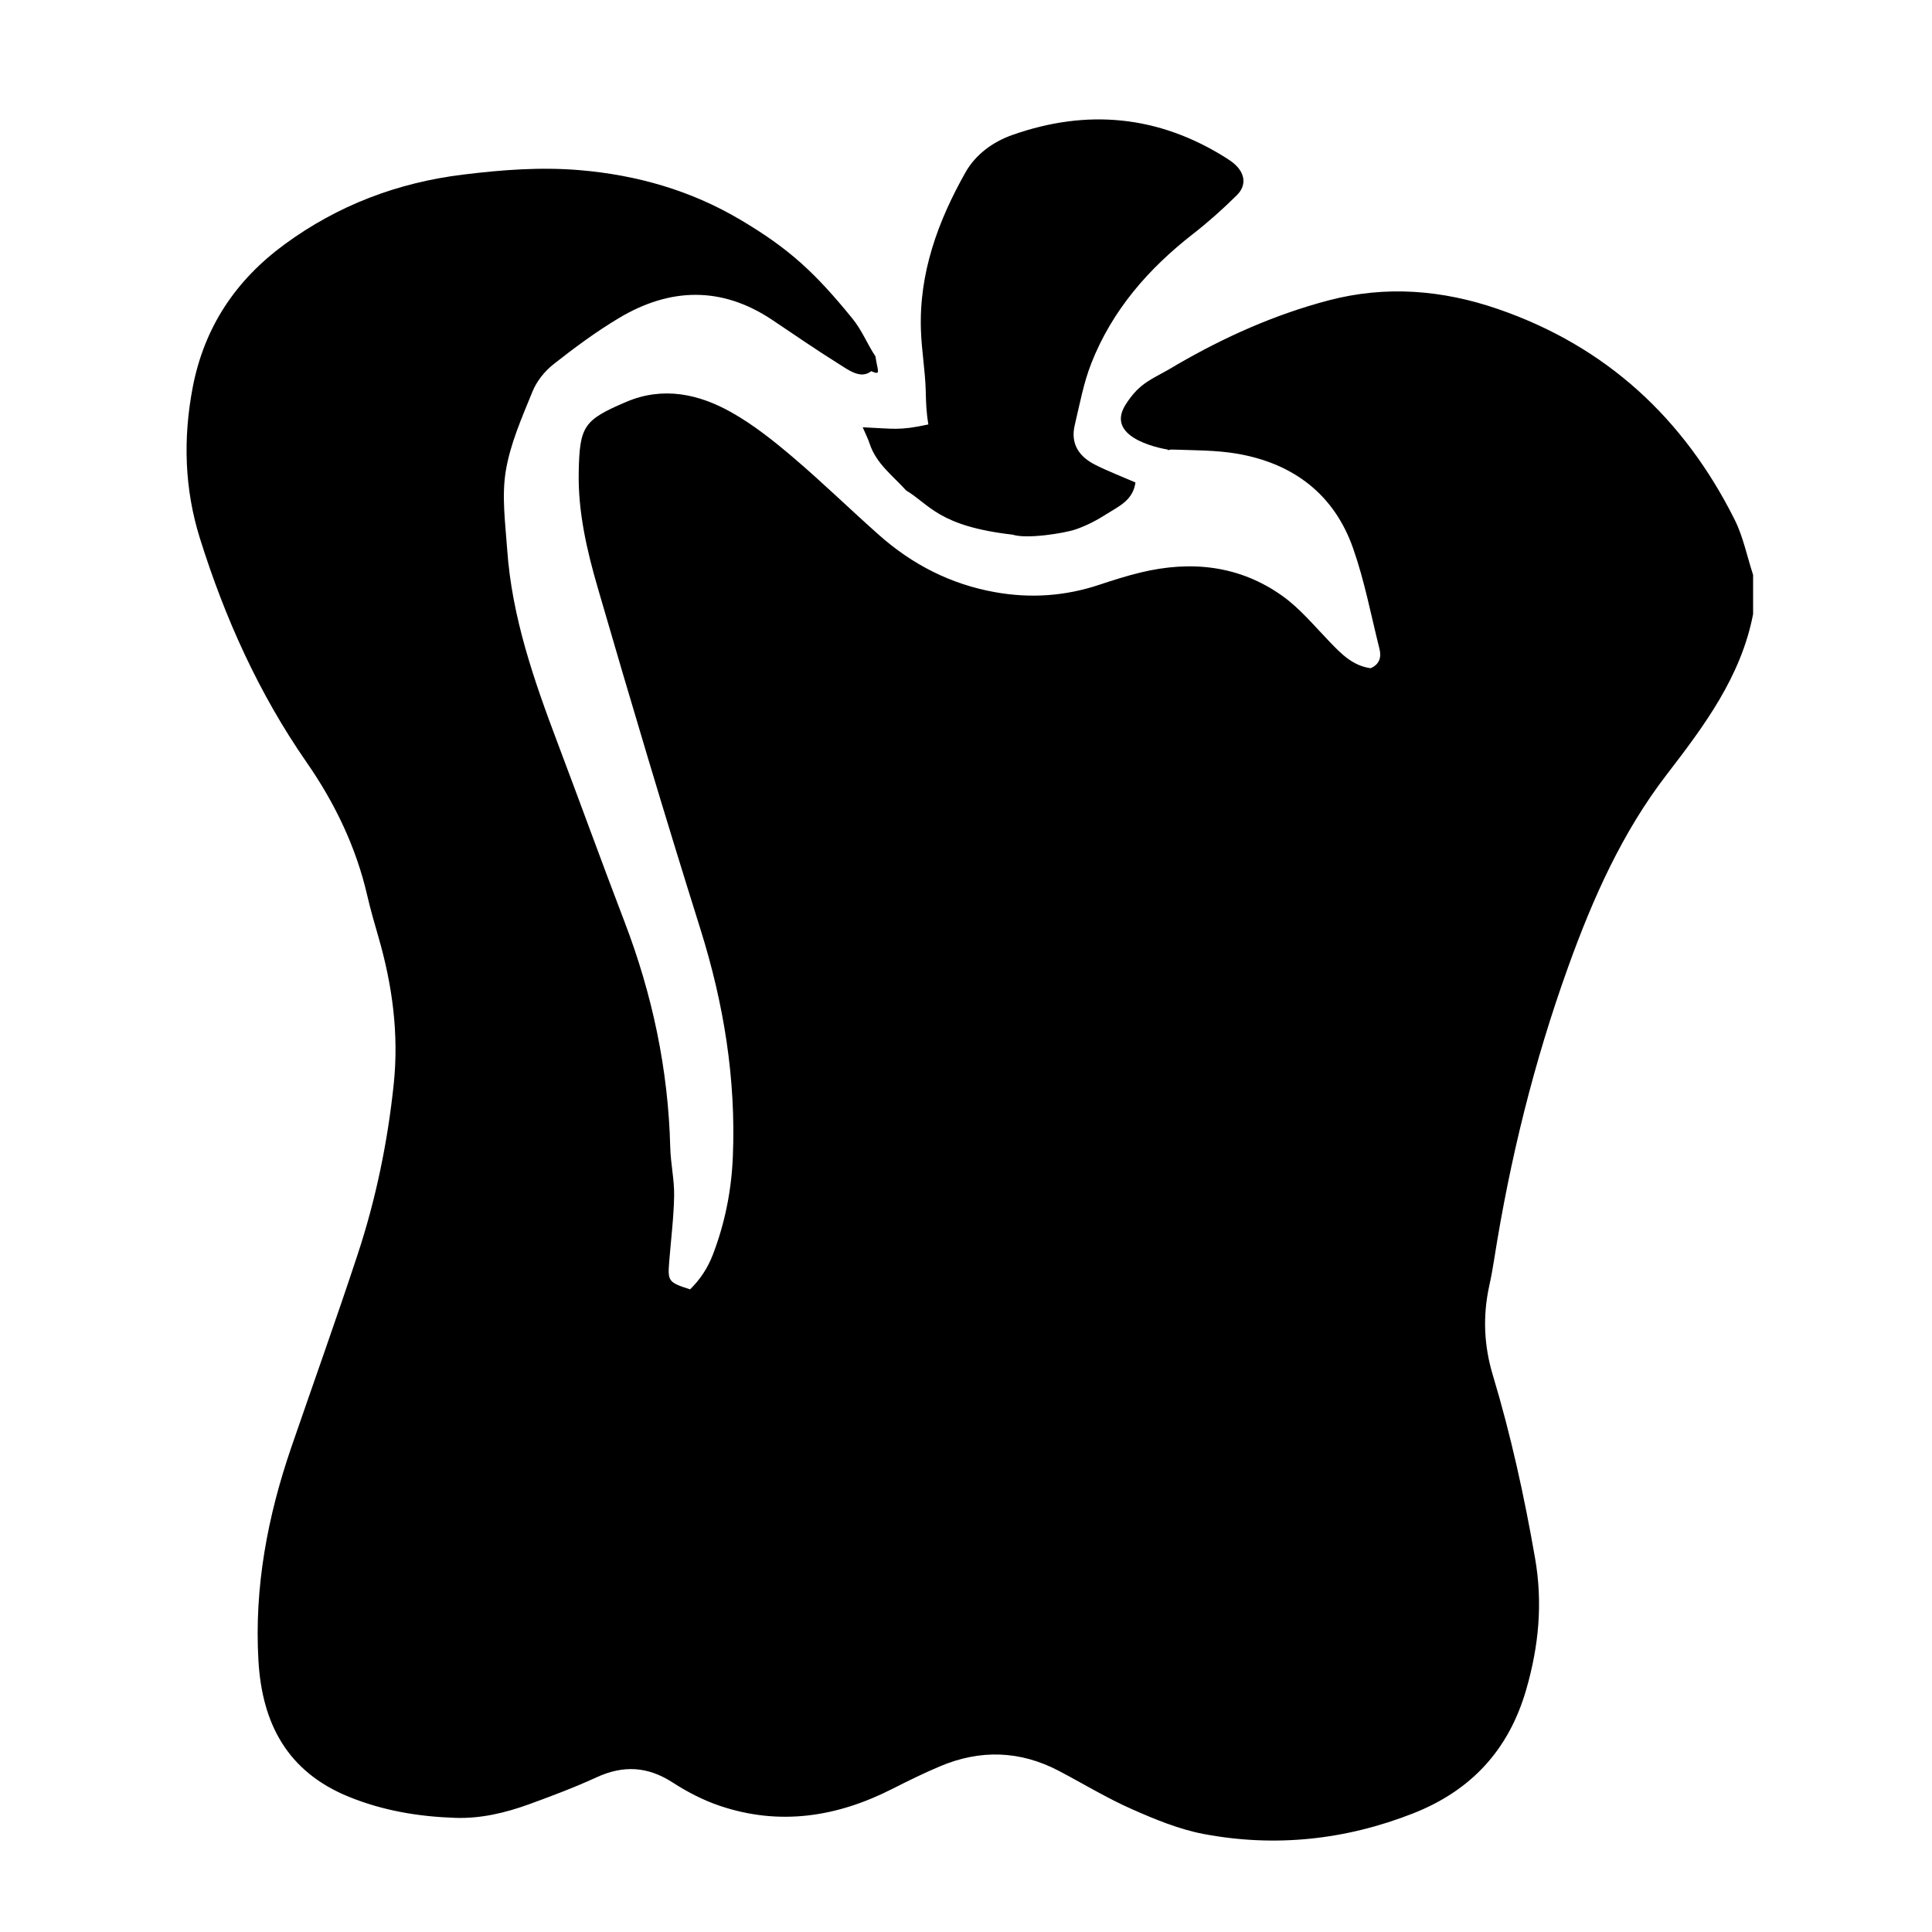
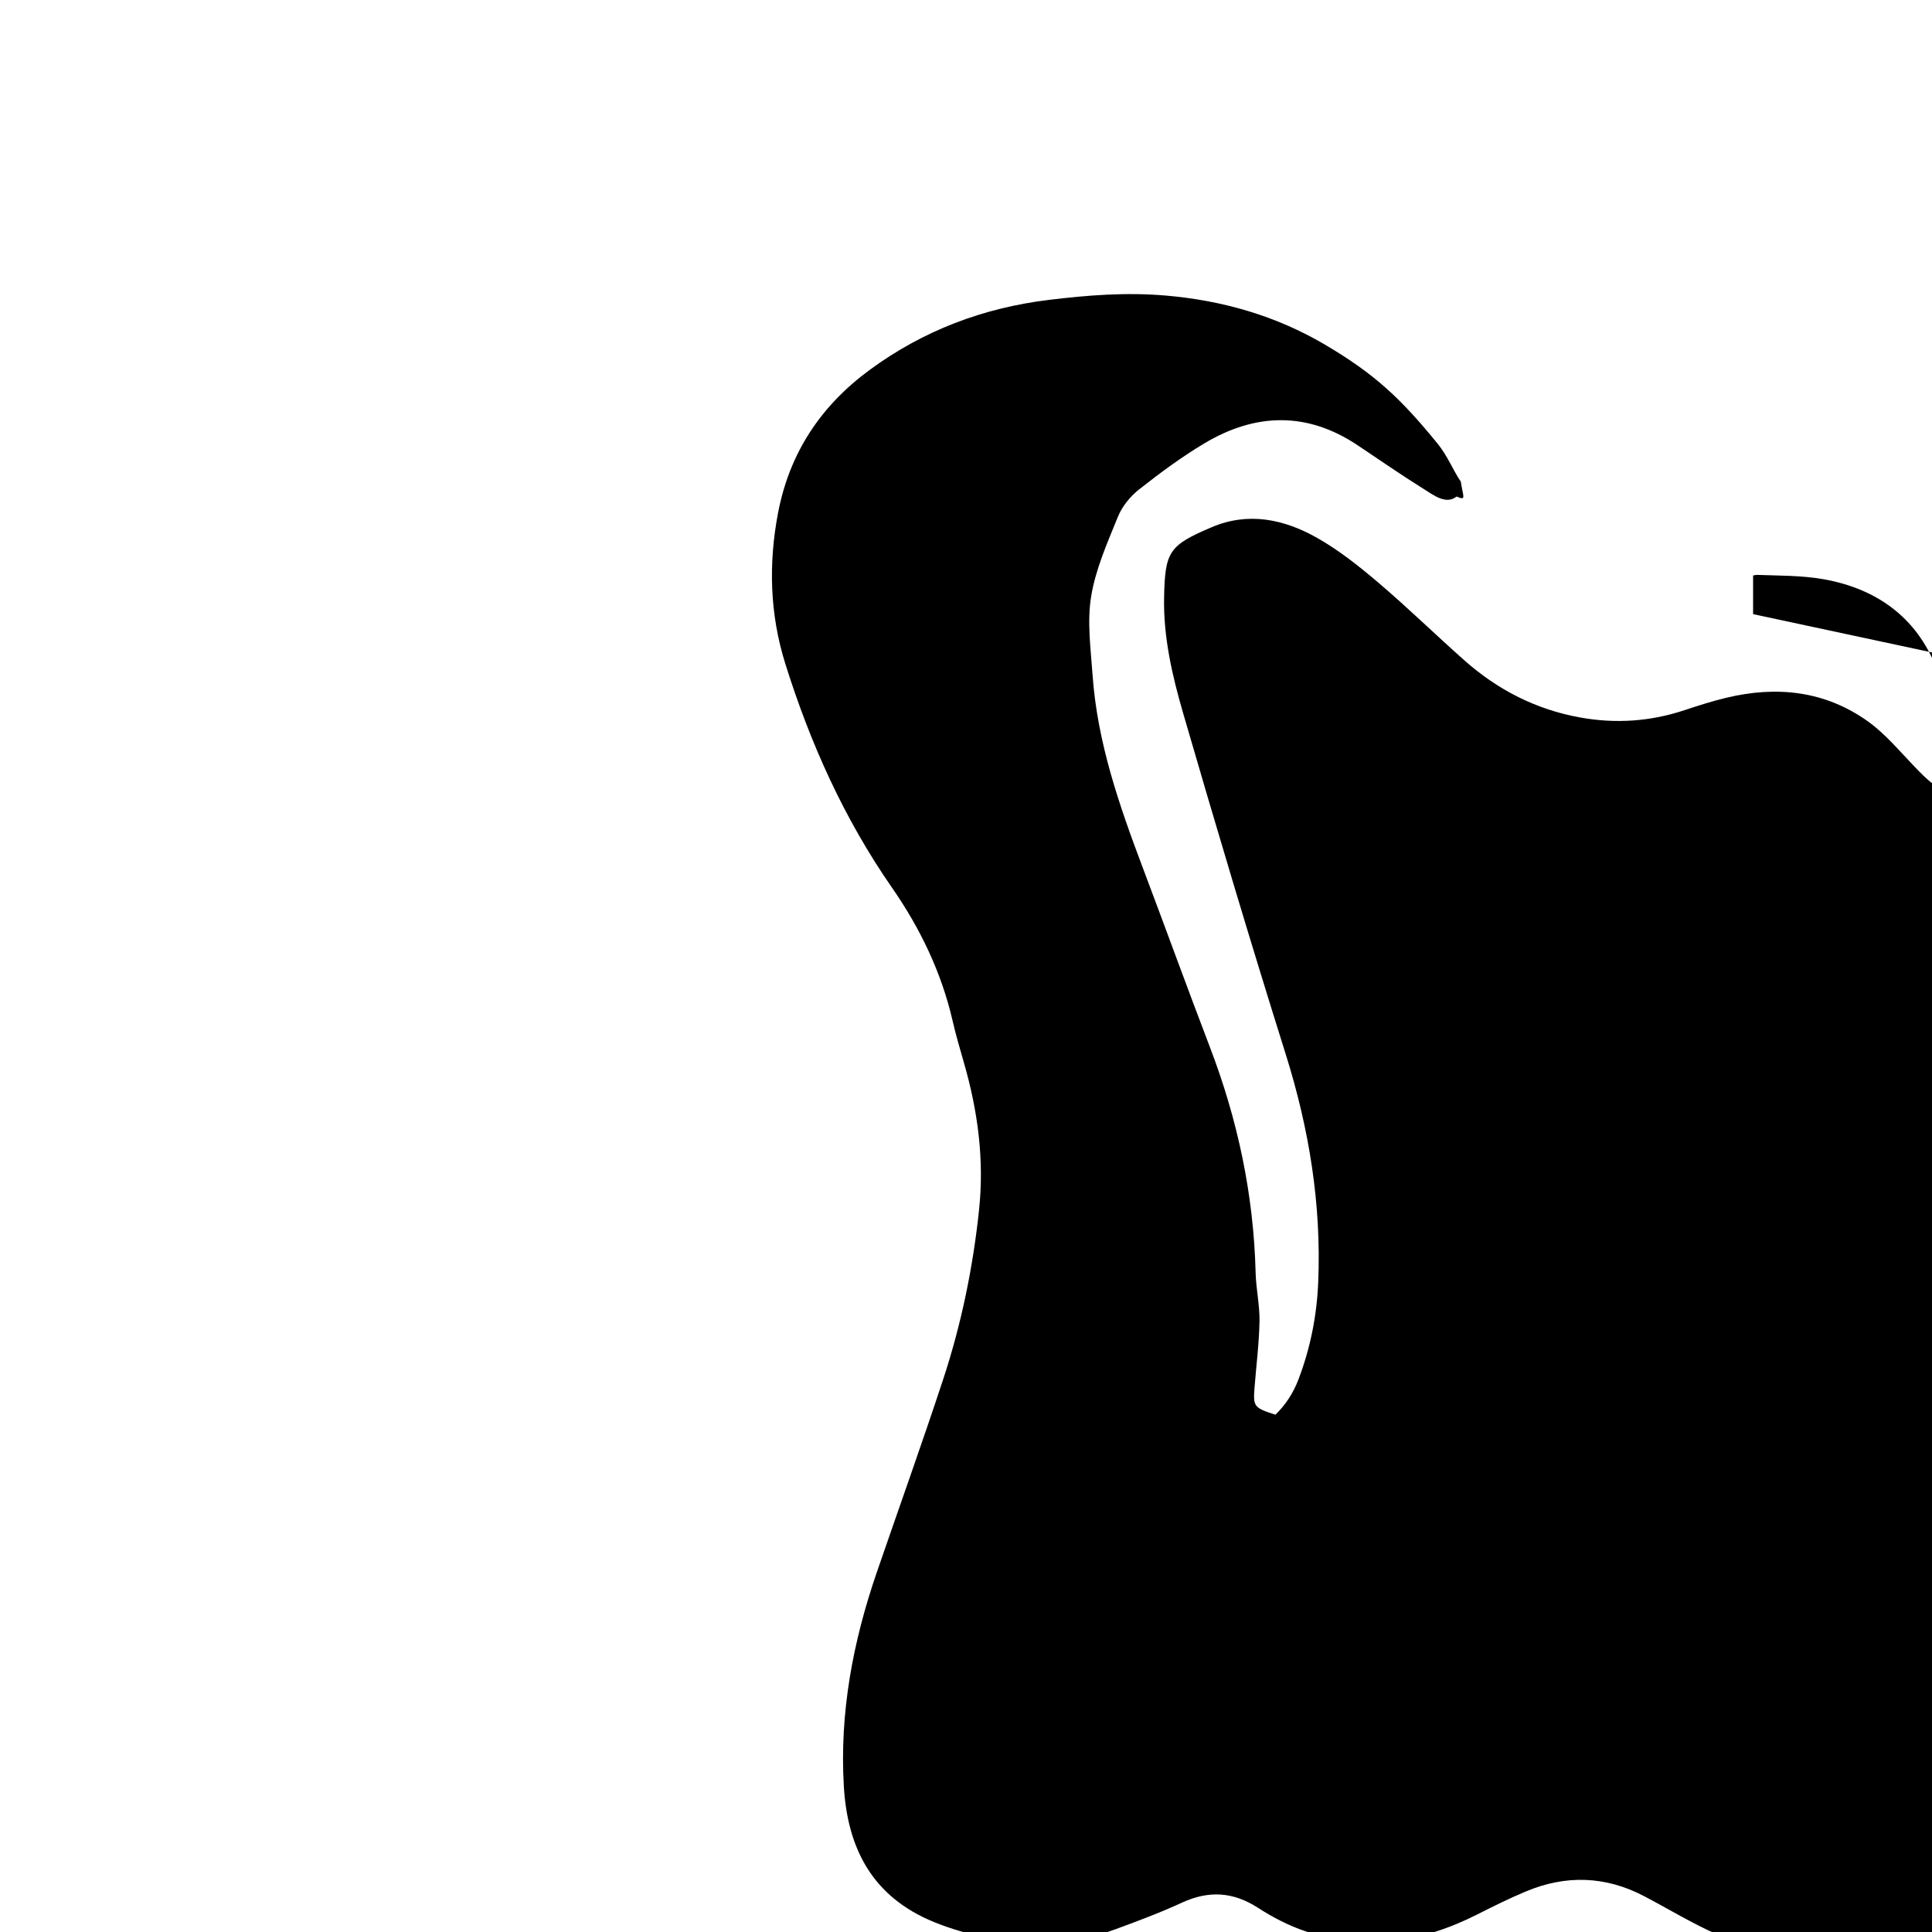
<svg xmlns="http://www.w3.org/2000/svg" fill="#000000" width="800px" height="800px" version="1.1" viewBox="144 144 512 512">
  <g>
-     <path d="m608.59 306.75v-10.398c-1.602-4.875-2.613-10.062-4.875-14.605-13.453-26.898-34.066-45.957-62.699-55.836-14.711-5.074-29.719-6.309-44.926-2.309-14.363 3.789-27.598 9.738-40.145 17.012-6.273 3.891-9.715 4.324-13.715 10.727-5.762 9.254 11.23 11.793 11.23 11.793l-0.02 0.16c0.367-0.031 0.742-0.176 1.109-0.16 5.859 0.215 11.812 0.133 17.559 1.145 14.746 2.613 25.52 10.793 30.504 25.105 3.019 8.605 4.727 17.672 6.957 26.551 0.562 2.231 0.031 4.125-2.344 5.148-4.801-0.656-7.883-3.898-11.035-7.188-3.953-4.106-7.68-8.613-12.254-11.906-11.391-8.156-24.242-9.516-37.66-6.273-3.691 0.891-7.332 2.047-10.922 3.246-9.062 3.019-18.262 3.656-27.652 1.969-11.73-2.09-21.938-7.32-30.789-15.18-7.656-6.785-14.973-13.941-22.762-20.559-5.117-4.359-10.48-8.625-16.312-11.914-8.691-4.902-18.156-6.918-27.871-2.777-11.285 4.812-12.363 6.383-12.602 18.621-0.207 10.52 2.156 20.715 5.043 30.648 8.777 30.234 17.773 60.41 27.207 90.449 6.188 19.723 9.453 39.695 8.594 60.348-0.367 8.898-2.082 17.523-5.262 25.844-1.359 3.57-3.41 6.695-6.074 9.281-5.699-1.828-5.934-2.144-5.543-7.152 0.457-5.871 1.211-11.73 1.32-17.598 0.074-4.301-0.926-8.605-1.031-12.918-0.523-20.652-4.746-40.5-12.121-59.758-6-15.684-11.719-31.465-17.645-47.156-6.309-16.715-12.207-33.543-13.453-51.555-0.48-6.906-1.473-14.008-0.367-20.715 1.176-7.219 4.281-14.191 7.07-21.055 1.109-2.746 3.234-5.41 5.578-7.254 5.566-4.387 11.316-8.645 17.391-12.273 13.48-8.035 27.121-8.449 40.527 0.488 5.762 3.836 11.445 7.801 17.316 11.465 2.906 1.82 6.152 4.398 8.961 2.156 2.719 1.199 1.688 0 1.125-3.93-2.188-3.254-3.477-6.797-6.176-10.105-9.738-11.945-16.594-18.414-29.809-26.203-12.973-7.648-27.141-11.73-42.246-13.023-10.465-0.902-20.738-0.098-31.051 1.164-17.336 2.125-33.16 8.113-47.297 18.48-12.992 9.527-21.289 21.965-24.355 37.91-2.59 13.547-2.188 26.965 1.93 40.066 6.602 21.074 15.582 41.047 28.266 59.312 7.438 10.707 13.09 22.406 16.051 35.25 0.852 3.703 1.914 7.359 2.973 11.023 3.703 12.762 5.445 25.746 4.051 39.02-1.613 15.367-4.727 30.461-9.562 45.121-5.633 17.09-11.707 34.023-17.559 51.047-6.309 18.348-9.863 37.16-8.727 56.625 0.969 16.566 7.594 29.406 23.992 36.059 9.094 3.691 18.438 5.231 28.078 5.566 6.816 0.25 13.395-1.328 19.754-3.637 6.012-2.191 12.012-4.453 17.82-7.125 7.078-3.246 13.527-2.875 20.117 1.387 3.891 2.516 8.125 4.715 12.504 6.188 15.824 5.344 31.031 2.973 45.684-4.473 4.16-2.109 8.352-4.18 12.656-5.992 10.66-4.508 21.227-4.203 31.527 1.211 6.438 3.387 12.676 7.188 19.312 10.125 6.121 2.711 12.488 5.344 19.023 6.59 18.938 3.57 37.539 1.613 55.531-5.457 15.336-6.035 25.352-16.773 29.973-32.812 3.332-11.531 4.422-22.883 2.344-34.828-2.852-16.398-6.402-32.586-11.195-48.516-2.352-7.801-2.691-15.637-0.957-23.598 0.523-2.363 0.957-4.762 1.328-7.144 4.16-26.398 10.52-52.211 19.582-77.379 6.543-18.188 14.289-35.645 26.172-51.078 9.922-12.895 19.672-25.934 22.852-42.461" />
-     <path d="m444.91 271.86c-0.664 4.769-4.445 6.309-7.559 8.309-2.606 1.668-5.41 3.148-8.324 4.137-2.953 1.012-12.984 2.613-16.652 1.387-19.648-2.242-22.031-8.004-28.219-11.699-3.668-4.039-7.949-7.125-9.703-12.449-0.422-1.293-1.059-2.516-1.828-4.312 8.418 0.367 9.543 0.938 17.402-0.75-0.562-3.367-0.621-5.699-0.695-8.879-0.141-5.344-1.09-10.672-1.273-16.02-0.543-15.203 4.5-28.957 11.812-41.918 2.672-4.727 7.246-8.07 12.363-9.879 19.781-6.992 38.746-5.231 56.645 6.035 0.883 0.555 1.762 1.145 2.504 1.848 2.606 2.465 2.953 5.512 0.402 8.047-3.668 3.637-7.535 7.098-11.609 10.27-11.84 9.215-21.422 20.211-26.953 34.25-2.07 5.25-3.094 10.922-4.41 16.453-1.176 4.969 1.188 8.363 5.457 10.5 3.402 1.711 6.949 3.074 10.641 4.672" />
+     <path d="m608.59 306.75v-10.398l-0.02 0.16c0.367-0.031 0.742-0.176 1.109-0.16 5.859 0.215 11.812 0.133 17.559 1.145 14.746 2.613 25.52 10.793 30.504 25.105 3.019 8.605 4.727 17.672 6.957 26.551 0.562 2.231 0.031 4.125-2.344 5.148-4.801-0.656-7.883-3.898-11.035-7.188-3.953-4.106-7.68-8.613-12.254-11.906-11.391-8.156-24.242-9.516-37.66-6.273-3.691 0.891-7.332 2.047-10.922 3.246-9.062 3.019-18.262 3.656-27.652 1.969-11.73-2.09-21.938-7.32-30.789-15.18-7.656-6.785-14.973-13.941-22.762-20.559-5.117-4.359-10.48-8.625-16.312-11.914-8.691-4.902-18.156-6.918-27.871-2.777-11.285 4.812-12.363 6.383-12.602 18.621-0.207 10.52 2.156 20.715 5.043 30.648 8.777 30.234 17.773 60.41 27.207 90.449 6.188 19.723 9.453 39.695 8.594 60.348-0.367 8.898-2.082 17.523-5.262 25.844-1.359 3.57-3.41 6.695-6.074 9.281-5.699-1.828-5.934-2.144-5.543-7.152 0.457-5.871 1.211-11.73 1.32-17.598 0.074-4.301-0.926-8.605-1.031-12.918-0.523-20.652-4.746-40.5-12.121-59.758-6-15.684-11.719-31.465-17.645-47.156-6.309-16.715-12.207-33.543-13.453-51.555-0.48-6.906-1.473-14.008-0.367-20.715 1.176-7.219 4.281-14.191 7.07-21.055 1.109-2.746 3.234-5.41 5.578-7.254 5.566-4.387 11.316-8.645 17.391-12.273 13.48-8.035 27.121-8.449 40.527 0.488 5.762 3.836 11.445 7.801 17.316 11.465 2.906 1.82 6.152 4.398 8.961 2.156 2.719 1.199 1.688 0 1.125-3.93-2.188-3.254-3.477-6.797-6.176-10.105-9.738-11.945-16.594-18.414-29.809-26.203-12.973-7.648-27.141-11.73-42.246-13.023-10.465-0.902-20.738-0.098-31.051 1.164-17.336 2.125-33.16 8.113-47.297 18.48-12.992 9.527-21.289 21.965-24.355 37.91-2.59 13.547-2.188 26.965 1.93 40.066 6.602 21.074 15.582 41.047 28.266 59.312 7.438 10.707 13.09 22.406 16.051 35.25 0.852 3.703 1.914 7.359 2.973 11.023 3.703 12.762 5.445 25.746 4.051 39.02-1.613 15.367-4.727 30.461-9.562 45.121-5.633 17.09-11.707 34.023-17.559 51.047-6.309 18.348-9.863 37.16-8.727 56.625 0.969 16.566 7.594 29.406 23.992 36.059 9.094 3.691 18.438 5.231 28.078 5.566 6.816 0.25 13.395-1.328 19.754-3.637 6.012-2.191 12.012-4.453 17.82-7.125 7.078-3.246 13.527-2.875 20.117 1.387 3.891 2.516 8.125 4.715 12.504 6.188 15.824 5.344 31.031 2.973 45.684-4.473 4.16-2.109 8.352-4.18 12.656-5.992 10.66-4.508 21.227-4.203 31.527 1.211 6.438 3.387 12.676 7.188 19.312 10.125 6.121 2.711 12.488 5.344 19.023 6.59 18.938 3.57 37.539 1.613 55.531-5.457 15.336-6.035 25.352-16.773 29.973-32.812 3.332-11.531 4.422-22.883 2.344-34.828-2.852-16.398-6.402-32.586-11.195-48.516-2.352-7.801-2.691-15.637-0.957-23.598 0.523-2.363 0.957-4.762 1.328-7.144 4.16-26.398 10.52-52.211 19.582-77.379 6.543-18.188 14.289-35.645 26.172-51.078 9.922-12.895 19.672-25.934 22.852-42.461" />
  </g>
</svg>